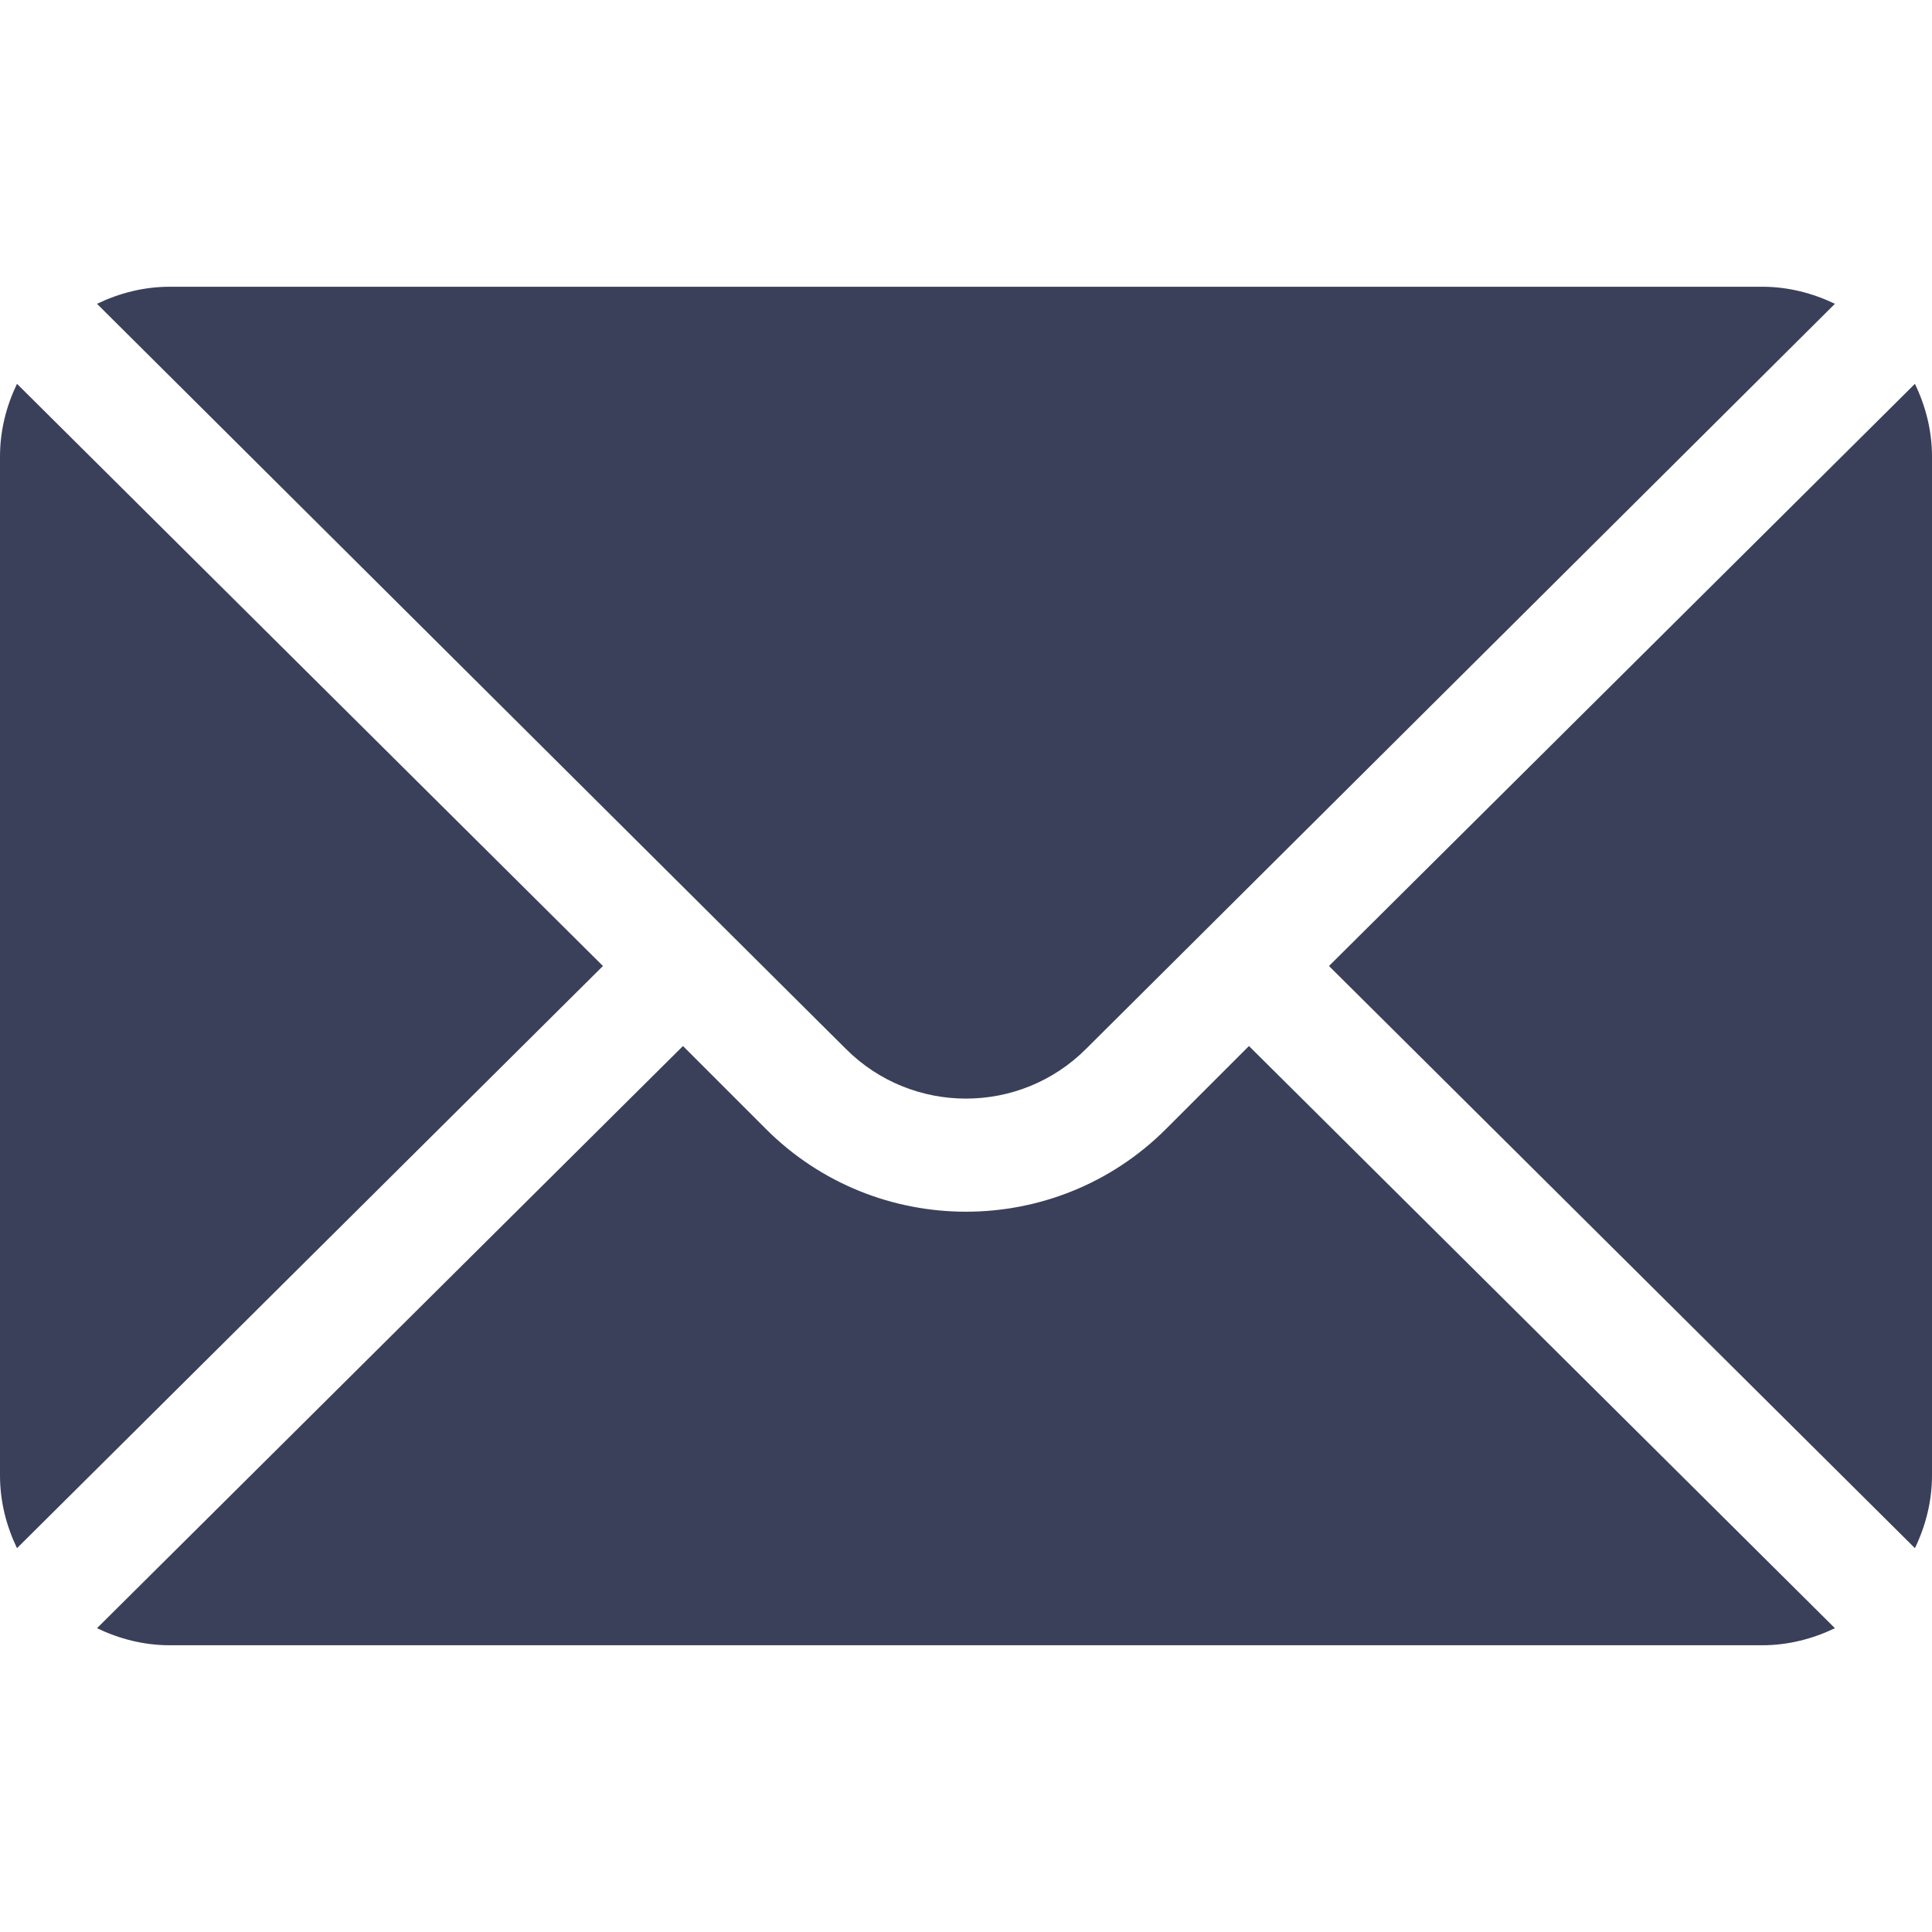
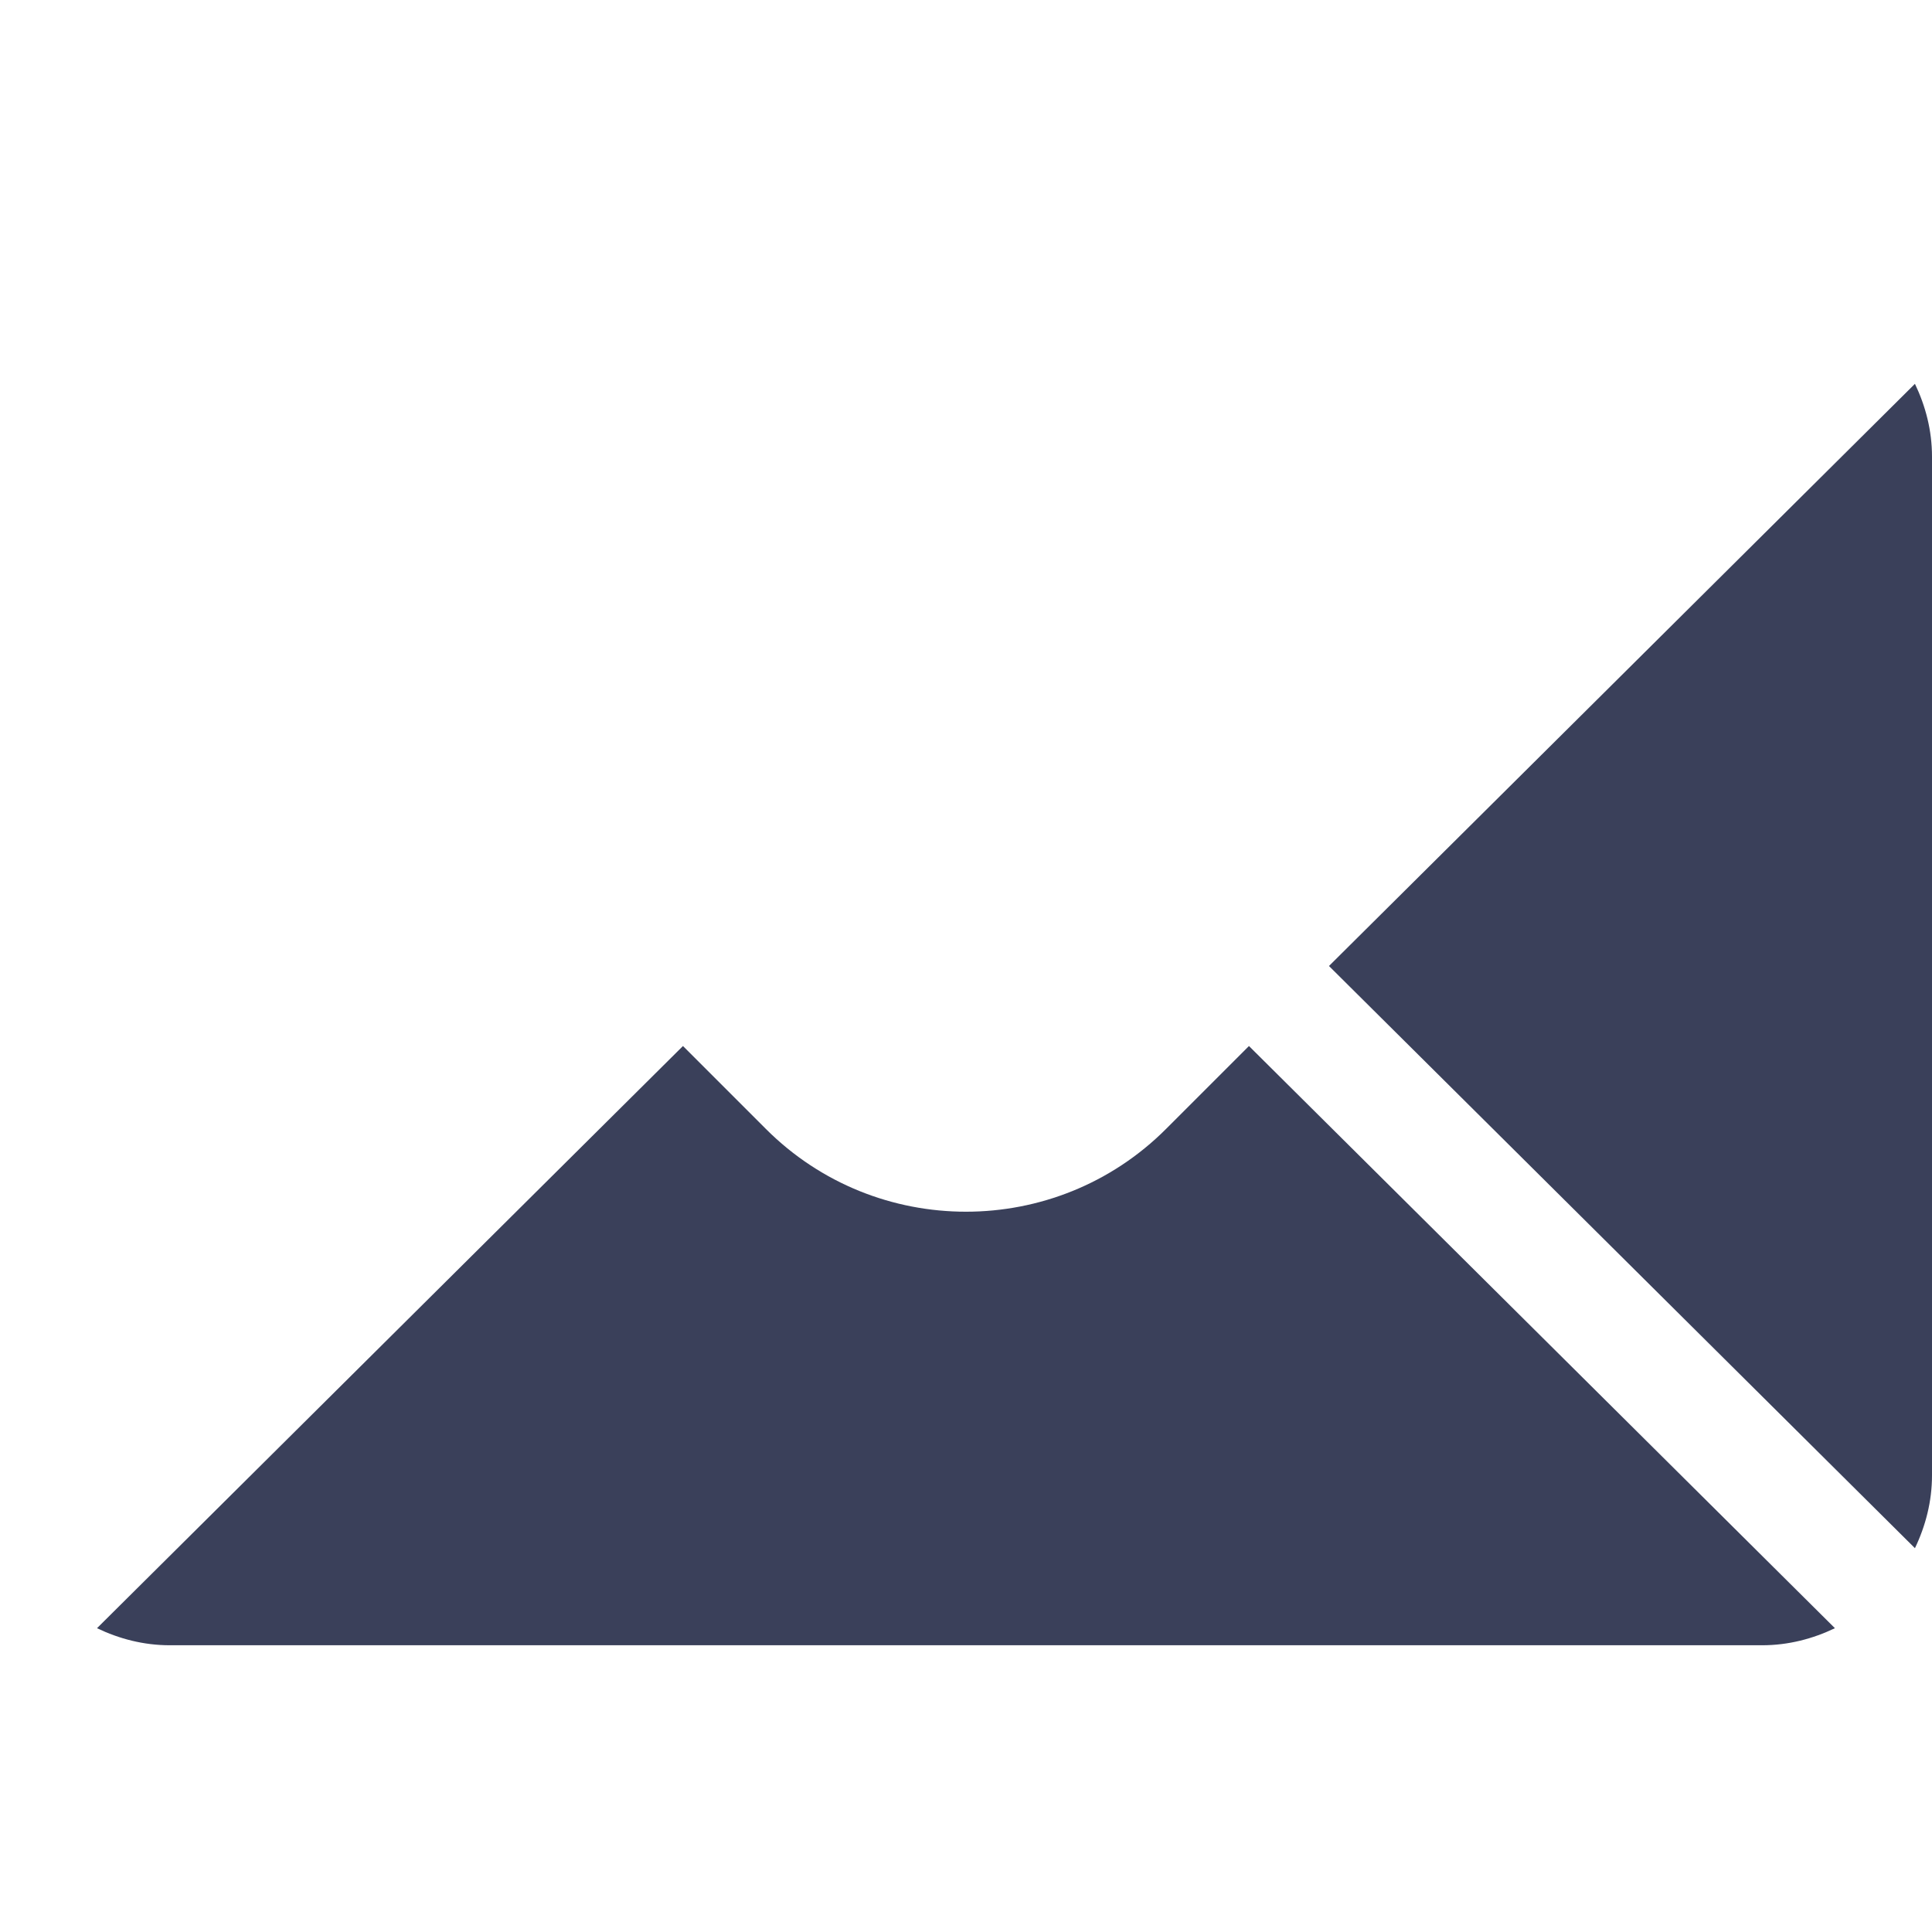
<svg xmlns="http://www.w3.org/2000/svg" width="24" height="24" viewBox="0 0 24 24" fill="none">
  <g clip-path="url(#clip0_11_45)">
    <path d="M23.788 4.768L16.509 12L23.788 19.232C23.92 18.957 24 18.652 24 18.328V5.672C24 5.347 23.92 5.043 23.788 4.768Z" fill="#3A405A" />
-     <path d="M21.89 3.562H2.109C1.784 3.562 1.48 3.642 1.205 3.774L10.508 13.03C11.331 13.853 12.668 13.853 13.491 13.03L22.794 3.774C22.519 3.642 22.215 3.562 21.89 3.562Z" fill="#3A405A" />
-     <path d="M0.211 4.768C0.079 5.043 -0 5.347 -0 5.672V18.328C-0 18.653 0.079 18.957 0.211 19.232L7.49 12L0.211 4.768Z" fill="#3A405A" />
    <path d="M15.515 12.994L14.485 14.024C13.115 15.395 10.884 15.395 9.514 14.024L8.484 12.994L1.205 20.226C1.48 20.358 1.784 20.438 2.109 20.438H21.89C22.215 20.438 22.519 20.358 22.794 20.226L15.515 12.994Z" fill="#3A405A" />
  </g>
  <defs>
    <clipPath id="clip0_11_45">
      <rect width="24" height="24" fill="white" />
    </clipPath>
  </defs>
</svg>